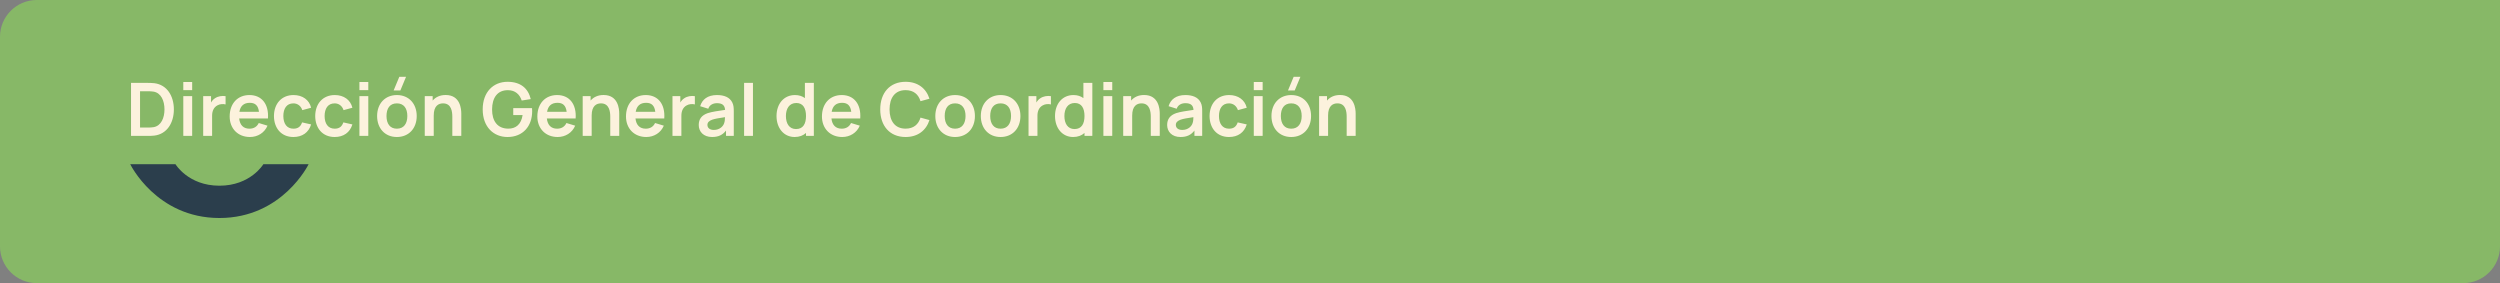
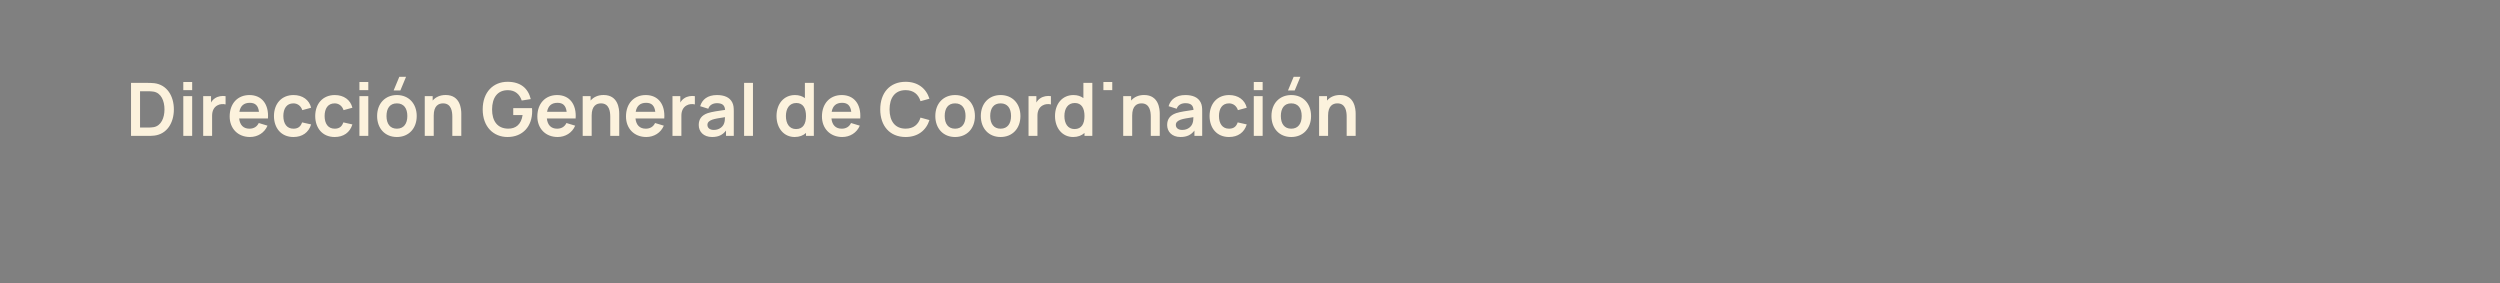
<svg xmlns="http://www.w3.org/2000/svg" width="883" height="100" viewBox="0 0 883 100" fill="none">
  <rect x="0" y="0" width="883" height="100" fill="#808080" stroke="none" />
-   <path d="M0 13C0 5.82 5.82 0 13 0H883V87C883 94.18 877.18 100 870 100H13C5.82 100 0 94.18 0 87V13Z" fill="#87B867" />
-   <path d="M52.244 48H46.277V29.28H52.244C52.556 29.28 53.648 29.28 54.519 29.384C58.978 29.943 61.409 33.882 61.409 38.64C61.409 43.411 58.978 47.337 54.519 47.896C53.661 48 52.543 48 52.244 48ZM49.462 32.231V45.049H52.244C52.764 45.049 53.674 45.036 54.311 44.906C56.963 44.399 58.094 41.578 58.094 38.64C58.094 35.585 56.898 32.868 54.311 32.374C53.674 32.244 52.764 32.231 52.244 32.231H49.462ZM67.875 31.828H64.742V28.955H67.875V31.828ZM67.875 48H64.742V33.96H67.875V48ZM74.915 48H71.769V33.96H74.538V36.209C74.889 35.598 75.357 35.065 75.942 34.701C76.982 33.986 78.412 33.765 79.673 33.96V36.885C78.828 36.651 77.645 36.716 76.774 37.223C75.487 37.925 74.915 39.238 74.915 40.863V48ZM88.283 48.39C84.019 48.39 81.12 45.4 81.12 41.136C81.12 36.534 83.967 33.57 88.101 33.57C92.456 33.57 95.004 36.794 94.64 41.851H84.474C84.721 44.165 85.969 45.452 88.101 45.452C89.635 45.452 90.779 44.75 91.39 43.45L94.484 44.386C93.405 46.934 90.987 48.39 88.283 48.39ZM88.231 36.313C86.125 36.313 84.916 37.405 84.552 39.485H91.468C91.195 37.288 90.168 36.313 88.231 36.313ZM103.638 48.39C99.296 48.39 96.774 45.218 96.761 40.98C96.774 36.677 99.413 33.57 103.677 33.57C106.862 33.57 109.228 35.286 109.891 38.055L106.771 38.9C106.29 37.392 105.068 36.508 103.638 36.508C101.181 36.508 100.089 38.406 100.076 40.98C100.089 43.658 101.285 45.452 103.638 45.452C105.302 45.452 106.212 44.672 106.693 43.229L109.891 43.944C109.02 46.804 106.771 48.39 103.638 48.39ZM118.212 48.39C113.87 48.39 111.348 45.218 111.335 40.98C111.348 36.677 113.987 33.57 118.251 33.57C121.436 33.57 123.802 35.286 124.465 38.055L121.345 38.9C120.864 37.392 119.642 36.508 118.212 36.508C115.755 36.508 114.663 38.406 114.65 40.98C114.663 43.658 115.859 45.452 118.212 45.452C119.876 45.452 120.786 44.672 121.267 43.229L124.465 43.944C123.594 46.804 121.345 48.39 118.212 48.39ZM130.082 31.828H126.949V28.955H130.082V31.828ZM130.082 48H126.949V33.96H130.082V48ZM139.033 31.945L141.035 27.135H143.414L141.412 31.945H139.033ZM140.177 48.39C135.952 48.39 133.196 45.322 133.196 40.98C133.196 36.573 136.03 33.57 140.177 33.57C144.415 33.57 147.184 36.638 147.184 40.98C147.184 45.361 144.376 48.39 140.177 48.39ZM140.177 45.452C142.66 45.452 143.869 43.619 143.869 40.98C143.869 38.263 142.634 36.508 140.177 36.508C137.655 36.508 136.511 38.328 136.511 40.98C136.511 43.71 137.759 45.452 140.177 45.452ZM153.195 48H150.023V33.96H152.818V35.52C153.845 34.311 155.379 33.557 157.407 33.557C162.581 33.557 162.932 38.497 162.932 40.161V48H159.76V41.24C159.76 39.511 159.474 36.508 156.484 36.508C154.885 36.508 153.195 37.379 153.195 40.785V48ZM179.251 48.39C174.376 48.39 170.489 44.88 170.489 38.64C170.489 32.504 174.246 28.89 179.251 28.89C183.853 28.89 186.518 31.152 187.467 35L184.269 35.507C183.554 33.297 181.929 31.867 179.446 31.854C175.676 31.802 173.817 34.545 173.804 38.64C173.791 42.735 175.676 45.387 179.446 45.439C182.267 45.478 184.1 43.866 184.581 40.642H181.279V38.185H187.909C187.935 38.458 187.961 39.173 187.961 39.277C187.961 44.581 184.685 48.39 179.251 48.39ZM196.955 48.39C192.691 48.39 189.792 45.4 189.792 41.136C189.792 36.534 192.639 33.57 196.773 33.57C201.128 33.57 203.676 36.794 203.312 41.851H193.146C193.393 44.165 194.641 45.452 196.773 45.452C198.307 45.452 199.451 44.75 200.062 43.45L203.156 44.386C202.077 46.934 199.659 48.39 196.955 48.39ZM196.903 36.313C194.797 36.313 193.588 37.405 193.224 39.485H200.14C199.867 37.288 198.84 36.313 196.903 36.313ZM208.978 48H205.806V33.96H208.601V35.52C209.628 34.311 211.162 33.557 213.19 33.557C218.364 33.557 218.715 38.497 218.715 40.161V48H215.543V41.24C215.543 39.511 215.257 36.508 212.267 36.508C210.668 36.508 208.978 37.379 208.978 40.785V48ZM228.262 48.39C223.998 48.39 221.099 45.4 221.099 41.136C221.099 36.534 223.946 33.57 228.08 33.57C232.435 33.57 234.983 36.794 234.619 41.851H224.453C224.7 44.165 225.948 45.452 228.08 45.452C229.614 45.452 230.758 44.75 231.369 43.45L234.463 44.386C233.384 46.934 230.966 48.39 228.262 48.39ZM228.21 36.313C226.104 36.313 224.895 37.405 224.531 39.485H231.447C231.174 37.288 230.147 36.313 228.21 36.313ZM240.665 48H237.519V33.96H240.288V36.209C240.639 35.598 241.107 35.065 241.692 34.701C242.732 33.986 244.162 33.765 245.423 33.96V36.885C244.578 36.651 243.395 36.716 242.524 37.223C241.237 37.925 240.665 39.238 240.665 40.863V48ZM251.5 48.39C248.445 48.39 246.794 46.466 246.794 44.152C246.794 42.111 247.769 40.72 249.992 39.953C251.474 39.472 253.645 39.173 256.102 38.809C255.985 37.197 255.14 36.443 253.229 36.443C251.968 36.443 250.629 36.976 250.161 38.406L247.301 37.509C247.99 35.143 249.927 33.57 253.229 33.57C255.725 33.57 257.714 34.324 258.637 36.183C259.131 37.171 259.17 38.172 259.17 39.381V48H256.427V46.115C255.231 47.675 253.736 48.39 251.5 48.39ZM252.124 45.894C254.256 45.894 255.439 44.542 255.751 43.567C256.011 42.93 256.05 42.046 256.063 41.383C253.827 41.734 252.553 41.929 251.565 42.267C250.486 42.67 249.862 43.203 249.862 44.113C249.862 45.14 250.642 45.894 252.124 45.894ZM265.947 48H262.814V29.28H265.947V48ZM280.676 48.39C276.789 48.39 274.267 45.192 274.267 40.98C274.267 36.716 276.815 33.57 280.793 33.57C282.197 33.57 283.354 33.96 284.29 34.649V29.28H287.449V48H284.68V46.96C283.679 47.87 282.34 48.39 280.676 48.39ZM281.157 45.582C283.679 45.582 284.68 43.697 284.68 40.98C284.68 38.237 283.653 36.378 281.261 36.378C278.739 36.378 277.582 38.432 277.582 40.98C277.582 43.554 278.713 45.582 281.157 45.582ZM297.476 48.39C293.212 48.39 290.313 45.4 290.313 41.136C290.313 36.534 293.16 33.57 297.294 33.57C301.649 33.57 304.197 36.794 303.833 41.851H293.667C293.914 44.165 295.162 45.452 297.294 45.452C298.828 45.452 299.972 44.75 300.583 43.45L303.677 44.386C302.598 46.934 300.18 48.39 297.476 48.39ZM297.424 36.313C295.318 36.313 294.109 37.405 293.745 39.485H300.661C300.388 37.288 299.361 36.313 297.424 36.313ZM319.856 48.39C314.253 48.39 310.899 44.451 310.899 38.64C310.899 32.829 314.253 28.89 319.856 28.89C324.159 28.89 327.123 31.204 328.28 34.87L325.121 35.741C324.393 33.31 322.651 31.841 319.856 31.841C316.086 31.841 314.201 34.545 314.188 38.64C314.188 42.735 316.086 45.439 319.856 45.439C322.651 45.439 324.393 43.97 325.121 41.539L328.28 42.41C327.123 46.076 324.159 48.39 319.856 48.39ZM337.335 48.39C333.11 48.39 330.354 45.322 330.354 40.98C330.354 36.573 333.188 33.57 337.335 33.57C341.573 33.57 344.342 36.638 344.342 40.98C344.342 45.361 341.534 48.39 337.335 48.39ZM337.335 45.452C339.818 45.452 341.027 43.619 341.027 40.98C341.027 38.263 339.792 36.508 337.335 36.508C334.813 36.508 333.669 38.328 333.669 40.98C333.669 43.71 334.917 45.452 337.335 45.452ZM353.408 48.39C349.183 48.39 346.427 45.322 346.427 40.98C346.427 36.573 349.261 33.57 353.408 33.57C357.646 33.57 360.415 36.638 360.415 40.98C360.415 45.361 357.607 48.39 353.408 48.39ZM353.408 45.452C355.891 45.452 357.1 43.619 357.1 40.98C357.1 38.263 355.865 36.508 353.408 36.508C350.886 36.508 349.742 38.328 349.742 40.98C349.742 43.71 350.99 45.452 353.408 45.452ZM366.425 48H363.279V33.96H366.048V36.209C366.399 35.598 366.867 35.065 367.452 34.701C368.492 33.986 369.922 33.765 371.183 33.96V36.885C370.338 36.651 369.155 36.716 368.284 37.223C366.997 37.925 366.425 39.238 366.425 40.863V48ZM379.039 48.39C375.152 48.39 372.63 45.192 372.63 40.98C372.63 36.716 375.178 33.57 379.156 33.57C380.56 33.57 381.717 33.96 382.653 34.649V29.28H385.812V48H383.043V46.96C382.042 47.87 380.703 48.39 379.039 48.39ZM379.52 45.582C382.042 45.582 383.043 43.697 383.043 40.98C383.043 38.237 382.016 36.378 379.624 36.378C377.102 36.378 375.945 38.432 375.945 40.98C375.945 43.554 377.076 45.582 379.52 45.582ZM392.85 31.828H389.717V28.955H392.85V31.828ZM392.85 48H389.717V33.96H392.85V48ZM399.89 48H396.718V33.96H399.513V35.52C400.54 34.311 402.074 33.557 404.102 33.557C409.276 33.557 409.627 38.497 409.627 40.161V48H406.455V41.24C406.455 39.511 406.169 36.508 403.179 36.508C401.58 36.508 399.89 37.379 399.89 40.785V48ZM416.945 48.39C413.89 48.39 412.239 46.466 412.239 44.152C412.239 42.111 413.214 40.72 415.437 39.953C416.919 39.472 419.09 39.173 421.547 38.809C421.43 37.197 420.585 36.443 418.674 36.443C417.413 36.443 416.074 36.976 415.606 38.406L412.746 37.509C413.435 35.143 415.372 33.57 418.674 33.57C421.17 33.57 423.159 34.324 424.082 36.183C424.576 37.171 424.615 38.172 424.615 39.381V48H421.872V46.115C420.676 47.675 419.181 48.39 416.945 48.39ZM417.569 45.894C419.701 45.894 420.884 44.542 421.196 43.567C421.456 42.93 421.495 42.046 421.508 41.383C419.272 41.734 417.998 41.929 417.01 42.267C415.931 42.67 415.307 43.203 415.307 44.113C415.307 45.14 416.087 45.894 417.569 45.894ZM434.097 48.39C429.755 48.39 427.233 45.218 427.22 40.98C427.233 36.677 429.872 33.57 434.136 33.57C437.321 33.57 439.687 35.286 440.35 38.055L437.23 38.9C436.749 37.392 435.527 36.508 434.097 36.508C431.64 36.508 430.548 38.406 430.535 40.98C430.548 43.658 431.744 45.452 434.097 45.452C435.761 45.452 436.671 44.672 437.152 43.229L440.35 43.944C439.479 46.804 437.23 48.39 434.097 48.39ZM445.967 31.828H442.834V28.955H445.967V31.828ZM445.967 48H442.834V33.96H445.967V48ZM454.918 31.945L456.92 27.135H459.299L457.297 31.945H454.918ZM456.062 48.39C451.837 48.39 449.081 45.322 449.081 40.98C449.081 36.573 451.915 33.57 456.062 33.57C460.3 33.57 463.069 36.638 463.069 40.98C463.069 45.361 460.261 48.39 456.062 48.39ZM456.062 45.452C458.545 45.452 459.754 43.619 459.754 40.98C459.754 38.263 458.519 36.508 456.062 36.508C453.54 36.508 452.396 38.328 452.396 40.98C452.396 43.71 453.644 45.452 456.062 45.452ZM469.079 48H465.907V33.96H468.702V35.52C469.729 34.311 471.263 33.557 473.291 33.557C478.465 33.557 478.816 38.497 478.816 40.161V48H475.644V41.24C475.644 39.511 475.358 36.508 472.368 36.508C470.769 36.508 469.079 37.379 469.079 40.785V48Z" fill="#FCF2DD" />
-   <path d="M93.02 58C93.02 58 88.507 65.591 77.501 65.591C66.495 65.591 61.98 58 61.98 58L46 58C46 58 55.211 77 77.501 77C99.791 77 109 58 109 58L93.02 58Z" fill="#2B3E4C" />
+   <path d="M52.244 48H46.277V29.28H52.244C52.556 29.28 53.648 29.28 54.519 29.384C58.978 29.943 61.409 33.882 61.409 38.64C61.409 43.411 58.978 47.337 54.519 47.896C53.661 48 52.543 48 52.244 48ZM49.462 32.231V45.049H52.244C52.764 45.049 53.674 45.036 54.311 44.906C56.963 44.399 58.094 41.578 58.094 38.64C58.094 35.585 56.898 32.868 54.311 32.374C53.674 32.244 52.764 32.231 52.244 32.231H49.462ZM67.875 31.828H64.742V28.955H67.875V31.828ZM67.875 48H64.742V33.96H67.875V48ZM74.915 48H71.769V33.96H74.538V36.209C74.889 35.598 75.357 35.065 75.942 34.701C76.982 33.986 78.412 33.765 79.673 33.96V36.885C78.828 36.651 77.645 36.716 76.774 37.223C75.487 37.925 74.915 39.238 74.915 40.863V48ZM88.283 48.39C84.019 48.39 81.12 45.4 81.12 41.136C81.12 36.534 83.967 33.57 88.101 33.57C92.456 33.57 95.004 36.794 94.64 41.851H84.474C84.721 44.165 85.969 45.452 88.101 45.452C89.635 45.452 90.779 44.75 91.39 43.45L94.484 44.386C93.405 46.934 90.987 48.39 88.283 48.39ZM88.231 36.313C86.125 36.313 84.916 37.405 84.552 39.485H91.468C91.195 37.288 90.168 36.313 88.231 36.313ZM103.638 48.39C99.296 48.39 96.774 45.218 96.761 40.98C96.774 36.677 99.413 33.57 103.677 33.57C106.862 33.57 109.228 35.286 109.891 38.055L106.771 38.9C106.29 37.392 105.068 36.508 103.638 36.508C101.181 36.508 100.089 38.406 100.076 40.98C100.089 43.658 101.285 45.452 103.638 45.452C105.302 45.452 106.212 44.672 106.693 43.229L109.891 43.944C109.02 46.804 106.771 48.39 103.638 48.39ZM118.212 48.39C113.87 48.39 111.348 45.218 111.335 40.98C111.348 36.677 113.987 33.57 118.251 33.57C121.436 33.57 123.802 35.286 124.465 38.055L121.345 38.9C120.864 37.392 119.642 36.508 118.212 36.508C115.755 36.508 114.663 38.406 114.65 40.98C114.663 43.658 115.859 45.452 118.212 45.452C119.876 45.452 120.786 44.672 121.267 43.229L124.465 43.944C123.594 46.804 121.345 48.39 118.212 48.39ZM130.082 31.828H126.949V28.955H130.082V31.828ZM130.082 48H126.949V33.96H130.082V48ZM139.033 31.945L141.035 27.135H143.414L141.412 31.945H139.033ZM140.177 48.39C135.952 48.39 133.196 45.322 133.196 40.98C133.196 36.573 136.03 33.57 140.177 33.57C144.415 33.57 147.184 36.638 147.184 40.98C147.184 45.361 144.376 48.39 140.177 48.39ZM140.177 45.452C142.66 45.452 143.869 43.619 143.869 40.98C143.869 38.263 142.634 36.508 140.177 36.508C137.655 36.508 136.511 38.328 136.511 40.98C136.511 43.71 137.759 45.452 140.177 45.452ZM153.195 48H150.023V33.96H152.818V35.52C153.845 34.311 155.379 33.557 157.407 33.557C162.581 33.557 162.932 38.497 162.932 40.161V48H159.76V41.24C159.76 39.511 159.474 36.508 156.484 36.508C154.885 36.508 153.195 37.379 153.195 40.785V48ZM179.251 48.39C174.376 48.39 170.489 44.88 170.489 38.64C170.489 32.504 174.246 28.89 179.251 28.89C183.853 28.89 186.518 31.152 187.467 35L184.269 35.507C183.554 33.297 181.929 31.867 179.446 31.854C175.676 31.802 173.817 34.545 173.804 38.64C173.791 42.735 175.676 45.387 179.446 45.439C182.267 45.478 184.1 43.866 184.581 40.642H181.279V38.185H187.909C187.935 38.458 187.961 39.173 187.961 39.277C187.961 44.581 184.685 48.39 179.251 48.39ZM196.955 48.39C192.691 48.39 189.792 45.4 189.792 41.136C189.792 36.534 192.639 33.57 196.773 33.57C201.128 33.57 203.676 36.794 203.312 41.851H193.146C193.393 44.165 194.641 45.452 196.773 45.452C198.307 45.452 199.451 44.75 200.062 43.45L203.156 44.386C202.077 46.934 199.659 48.39 196.955 48.39ZM196.903 36.313C194.797 36.313 193.588 37.405 193.224 39.485H200.14C199.867 37.288 198.84 36.313 196.903 36.313ZM208.978 48H205.806V33.96H208.601V35.52C209.628 34.311 211.162 33.557 213.19 33.557C218.364 33.557 218.715 38.497 218.715 40.161V48H215.543V41.24C215.543 39.511 215.257 36.508 212.267 36.508C210.668 36.508 208.978 37.379 208.978 40.785V48ZM228.262 48.39C223.998 48.39 221.099 45.4 221.099 41.136C221.099 36.534 223.946 33.57 228.08 33.57C232.435 33.57 234.983 36.794 234.619 41.851H224.453C224.7 44.165 225.948 45.452 228.08 45.452C229.614 45.452 230.758 44.75 231.369 43.45L234.463 44.386C233.384 46.934 230.966 48.39 228.262 48.39ZM228.21 36.313C226.104 36.313 224.895 37.405 224.531 39.485H231.447C231.174 37.288 230.147 36.313 228.21 36.313ZM240.665 48H237.519V33.96H240.288V36.209C240.639 35.598 241.107 35.065 241.692 34.701C242.732 33.986 244.162 33.765 245.423 33.96V36.885C244.578 36.651 243.395 36.716 242.524 37.223C241.237 37.925 240.665 39.238 240.665 40.863V48ZM251.5 48.39C248.445 48.39 246.794 46.466 246.794 44.152C246.794 42.111 247.769 40.72 249.992 39.953C251.474 39.472 253.645 39.173 256.102 38.809C255.985 37.197 255.14 36.443 253.229 36.443C251.968 36.443 250.629 36.976 250.161 38.406L247.301 37.509C247.99 35.143 249.927 33.57 253.229 33.57C255.725 33.57 257.714 34.324 258.637 36.183C259.131 37.171 259.17 38.172 259.17 39.381V48H256.427V46.115C255.231 47.675 253.736 48.39 251.5 48.39ZM252.124 45.894C254.256 45.894 255.439 44.542 255.751 43.567C256.011 42.93 256.05 42.046 256.063 41.383C253.827 41.734 252.553 41.929 251.565 42.267C250.486 42.67 249.862 43.203 249.862 44.113C249.862 45.14 250.642 45.894 252.124 45.894ZM265.947 48H262.814V29.28H265.947V48ZM280.676 48.39C276.789 48.39 274.267 45.192 274.267 40.98C274.267 36.716 276.815 33.57 280.793 33.57C282.197 33.57 283.354 33.96 284.29 34.649V29.28H287.449V48H284.68V46.96C283.679 47.87 282.34 48.39 280.676 48.39ZM281.157 45.582C283.679 45.582 284.68 43.697 284.68 40.98C284.68 38.237 283.653 36.378 281.261 36.378C278.739 36.378 277.582 38.432 277.582 40.98C277.582 43.554 278.713 45.582 281.157 45.582ZM297.476 48.39C293.212 48.39 290.313 45.4 290.313 41.136C290.313 36.534 293.16 33.57 297.294 33.57C301.649 33.57 304.197 36.794 303.833 41.851H293.667C293.914 44.165 295.162 45.452 297.294 45.452C298.828 45.452 299.972 44.75 300.583 43.45L303.677 44.386C302.598 46.934 300.18 48.39 297.476 48.39ZM297.424 36.313C295.318 36.313 294.109 37.405 293.745 39.485H300.661C300.388 37.288 299.361 36.313 297.424 36.313ZM319.856 48.39C314.253 48.39 310.899 44.451 310.899 38.64C310.899 32.829 314.253 28.89 319.856 28.89C324.159 28.89 327.123 31.204 328.28 34.87L325.121 35.741C324.393 33.31 322.651 31.841 319.856 31.841C316.086 31.841 314.201 34.545 314.188 38.64C314.188 42.735 316.086 45.439 319.856 45.439C322.651 45.439 324.393 43.97 325.121 41.539L328.28 42.41C327.123 46.076 324.159 48.39 319.856 48.39ZM337.335 48.39C333.11 48.39 330.354 45.322 330.354 40.98C330.354 36.573 333.188 33.57 337.335 33.57C341.573 33.57 344.342 36.638 344.342 40.98C344.342 45.361 341.534 48.39 337.335 48.39ZM337.335 45.452C339.818 45.452 341.027 43.619 341.027 40.98C341.027 38.263 339.792 36.508 337.335 36.508C334.813 36.508 333.669 38.328 333.669 40.98C333.669 43.71 334.917 45.452 337.335 45.452ZM353.408 48.39C349.183 48.39 346.427 45.322 346.427 40.98C346.427 36.573 349.261 33.57 353.408 33.57C357.646 33.57 360.415 36.638 360.415 40.98C360.415 45.361 357.607 48.39 353.408 48.39ZM353.408 45.452C355.891 45.452 357.1 43.619 357.1 40.98C357.1 38.263 355.865 36.508 353.408 36.508C350.886 36.508 349.742 38.328 349.742 40.98C349.742 43.71 350.99 45.452 353.408 45.452ZM366.425 48H363.279V33.96H366.048V36.209C366.399 35.598 366.867 35.065 367.452 34.701C368.492 33.986 369.922 33.765 371.183 33.96V36.885C370.338 36.651 369.155 36.716 368.284 37.223C366.997 37.925 366.425 39.238 366.425 40.863V48ZM379.039 48.39C375.152 48.39 372.63 45.192 372.63 40.98C372.63 36.716 375.178 33.57 379.156 33.57C380.56 33.57 381.717 33.96 382.653 34.649V29.28H385.812V48H383.043V46.96C382.042 47.87 380.703 48.39 379.039 48.39ZM379.52 45.582C382.042 45.582 383.043 43.697 383.043 40.98C383.043 38.237 382.016 36.378 379.624 36.378C377.102 36.378 375.945 38.432 375.945 40.98C375.945 43.554 377.076 45.582 379.52 45.582ZM392.85 31.828H389.717V28.955H392.85V31.828ZM392.85 48H389.717V33.96V48ZM399.89 48H396.718V33.96H399.513V35.52C400.54 34.311 402.074 33.557 404.102 33.557C409.276 33.557 409.627 38.497 409.627 40.161V48H406.455V41.24C406.455 39.511 406.169 36.508 403.179 36.508C401.58 36.508 399.89 37.379 399.89 40.785V48ZM416.945 48.39C413.89 48.39 412.239 46.466 412.239 44.152C412.239 42.111 413.214 40.72 415.437 39.953C416.919 39.472 419.09 39.173 421.547 38.809C421.43 37.197 420.585 36.443 418.674 36.443C417.413 36.443 416.074 36.976 415.606 38.406L412.746 37.509C413.435 35.143 415.372 33.57 418.674 33.57C421.17 33.57 423.159 34.324 424.082 36.183C424.576 37.171 424.615 38.172 424.615 39.381V48H421.872V46.115C420.676 47.675 419.181 48.39 416.945 48.39ZM417.569 45.894C419.701 45.894 420.884 44.542 421.196 43.567C421.456 42.93 421.495 42.046 421.508 41.383C419.272 41.734 417.998 41.929 417.01 42.267C415.931 42.67 415.307 43.203 415.307 44.113C415.307 45.14 416.087 45.894 417.569 45.894ZM434.097 48.39C429.755 48.39 427.233 45.218 427.22 40.98C427.233 36.677 429.872 33.57 434.136 33.57C437.321 33.57 439.687 35.286 440.35 38.055L437.23 38.9C436.749 37.392 435.527 36.508 434.097 36.508C431.64 36.508 430.548 38.406 430.535 40.98C430.548 43.658 431.744 45.452 434.097 45.452C435.761 45.452 436.671 44.672 437.152 43.229L440.35 43.944C439.479 46.804 437.23 48.39 434.097 48.39ZM445.967 31.828H442.834V28.955H445.967V31.828ZM445.967 48H442.834V33.96H445.967V48ZM454.918 31.945L456.92 27.135H459.299L457.297 31.945H454.918ZM456.062 48.39C451.837 48.39 449.081 45.322 449.081 40.98C449.081 36.573 451.915 33.57 456.062 33.57C460.3 33.57 463.069 36.638 463.069 40.98C463.069 45.361 460.261 48.39 456.062 48.39ZM456.062 45.452C458.545 45.452 459.754 43.619 459.754 40.98C459.754 38.263 458.519 36.508 456.062 36.508C453.54 36.508 452.396 38.328 452.396 40.98C452.396 43.71 453.644 45.452 456.062 45.452ZM469.079 48H465.907V33.96H468.702V35.52C469.729 34.311 471.263 33.557 473.291 33.557C478.465 33.557 478.816 38.497 478.816 40.161V48H475.644V41.24C475.644 39.511 475.358 36.508 472.368 36.508C470.769 36.508 469.079 37.379 469.079 40.785V48Z" fill="#FCF2DD" />
</svg>